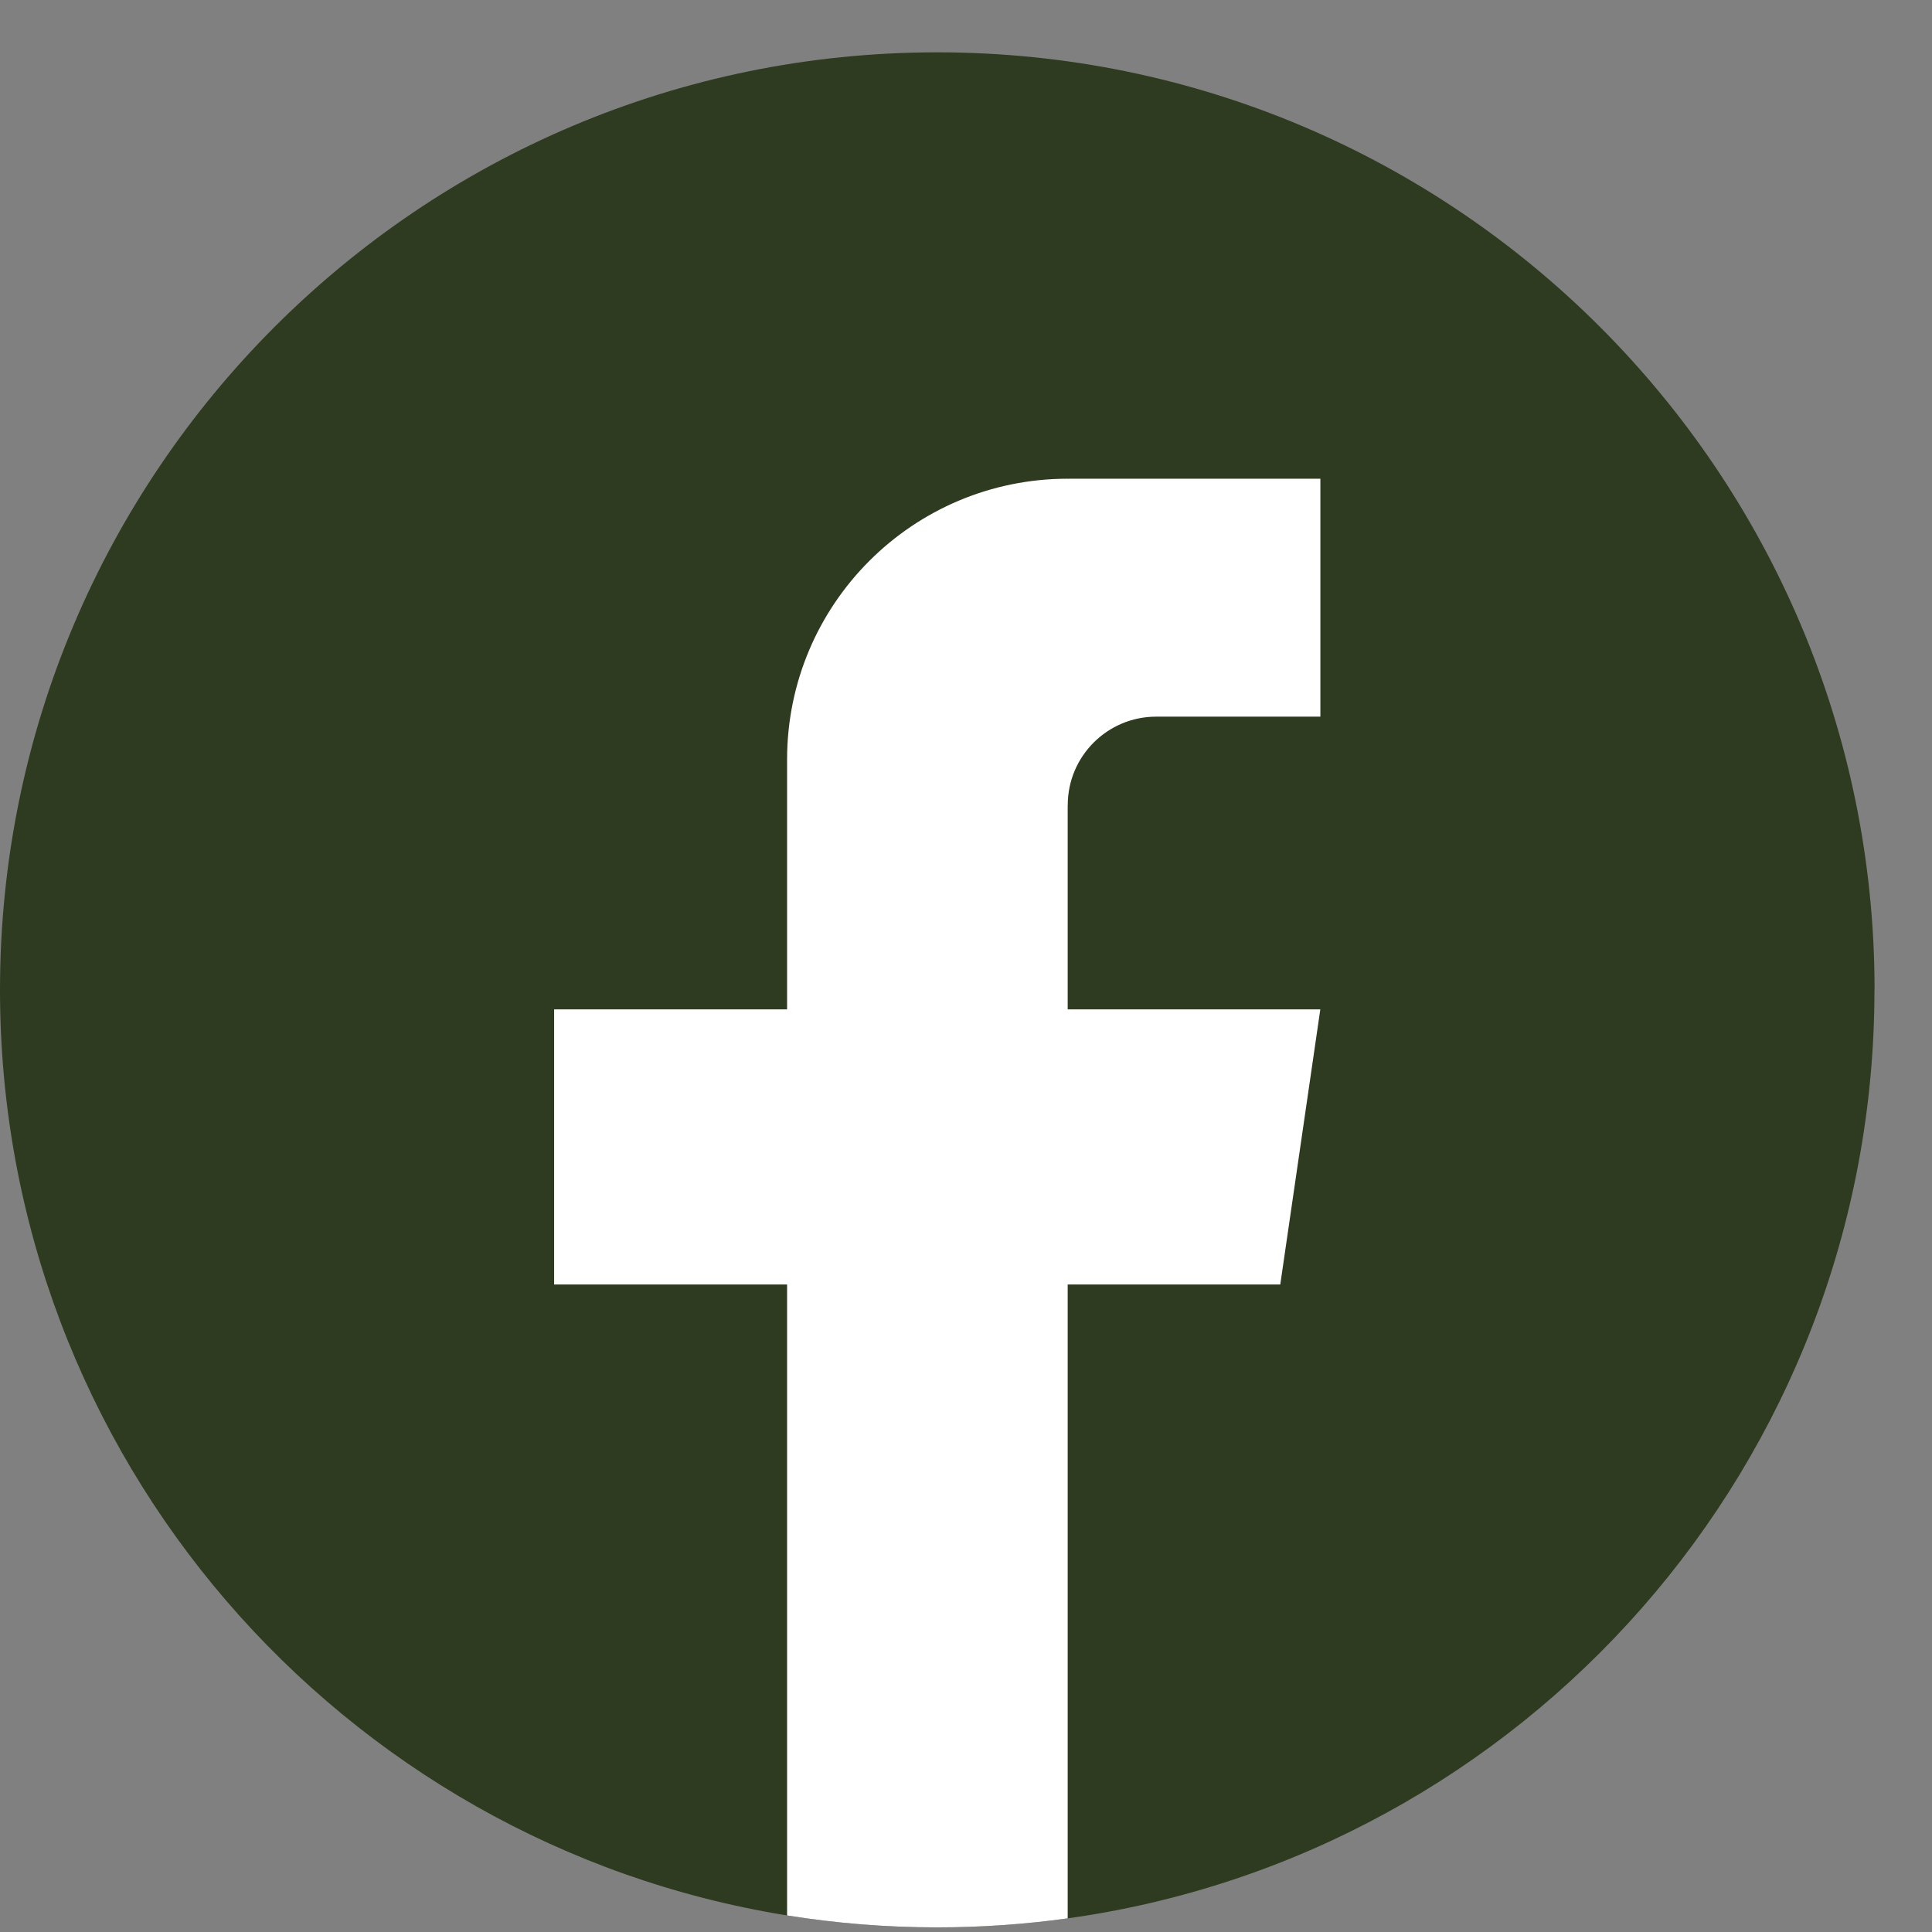
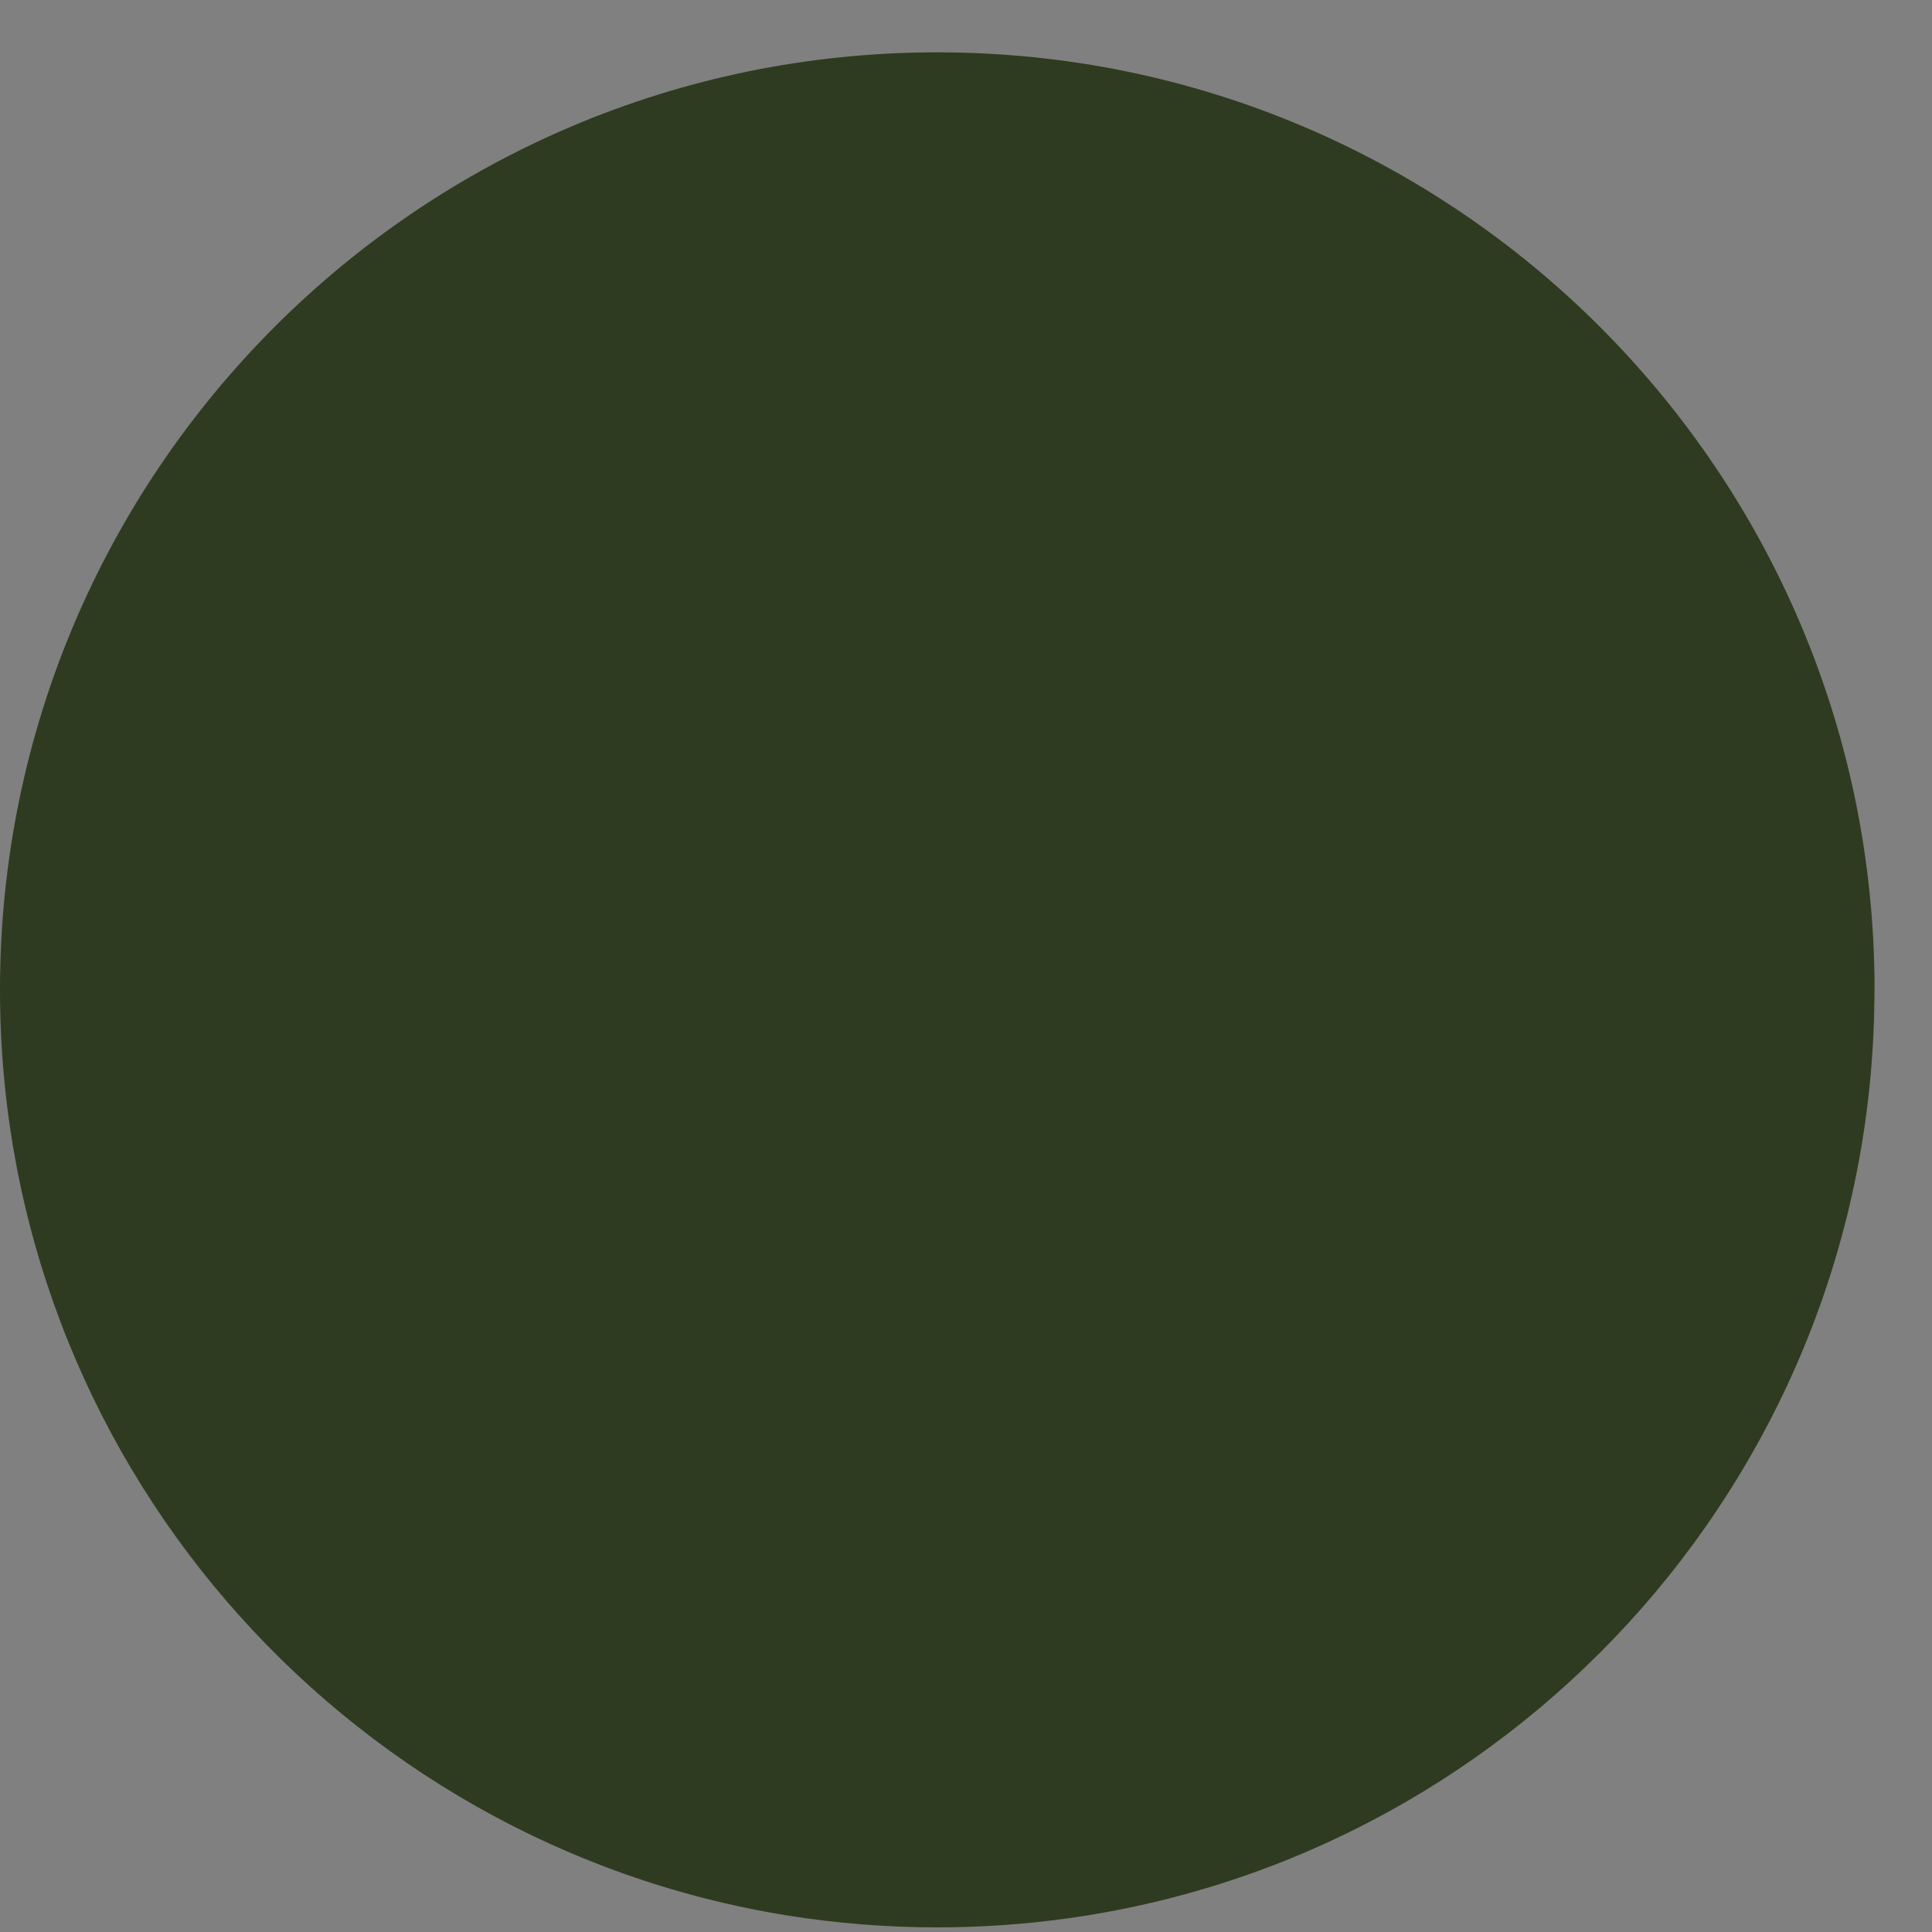
<svg xmlns="http://www.w3.org/2000/svg" width="33" height="33" viewBox="0 0 33 33" fill="none">
  <rect x="0" y="0" width="33" height="33" fill="#808080" stroke="none" />
  <path d="M32.017 16.908C32.017 24.996 26.023 31.682 18.237 32.767C17.509 32.868 16.765 32.921 16.008 32.921C15.136 32.921 14.279 32.851 13.444 32.717C5.822 31.489 0 24.878 0 16.908C0 8.064 7.168 0.894 16.009 0.894C24.851 0.894 32.019 8.064 32.019 16.908H32.017Z" fill="#2E3B20" />
-   <path d="M18.237 13.752V17.241H22.552L21.868 21.94H18.237V32.767C17.509 32.868 16.765 32.921 16.008 32.921C15.136 32.921 14.279 32.851 13.444 32.717V21.94H9.465V17.241H13.444V12.973C13.444 10.324 15.59 8.177 18.238 8.177V8.179C18.246 8.179 18.253 8.177 18.261 8.177H22.553V12.241H19.748C18.915 12.241 18.238 12.918 18.238 13.751L18.237 13.752Z" fill="white" />
</svg>